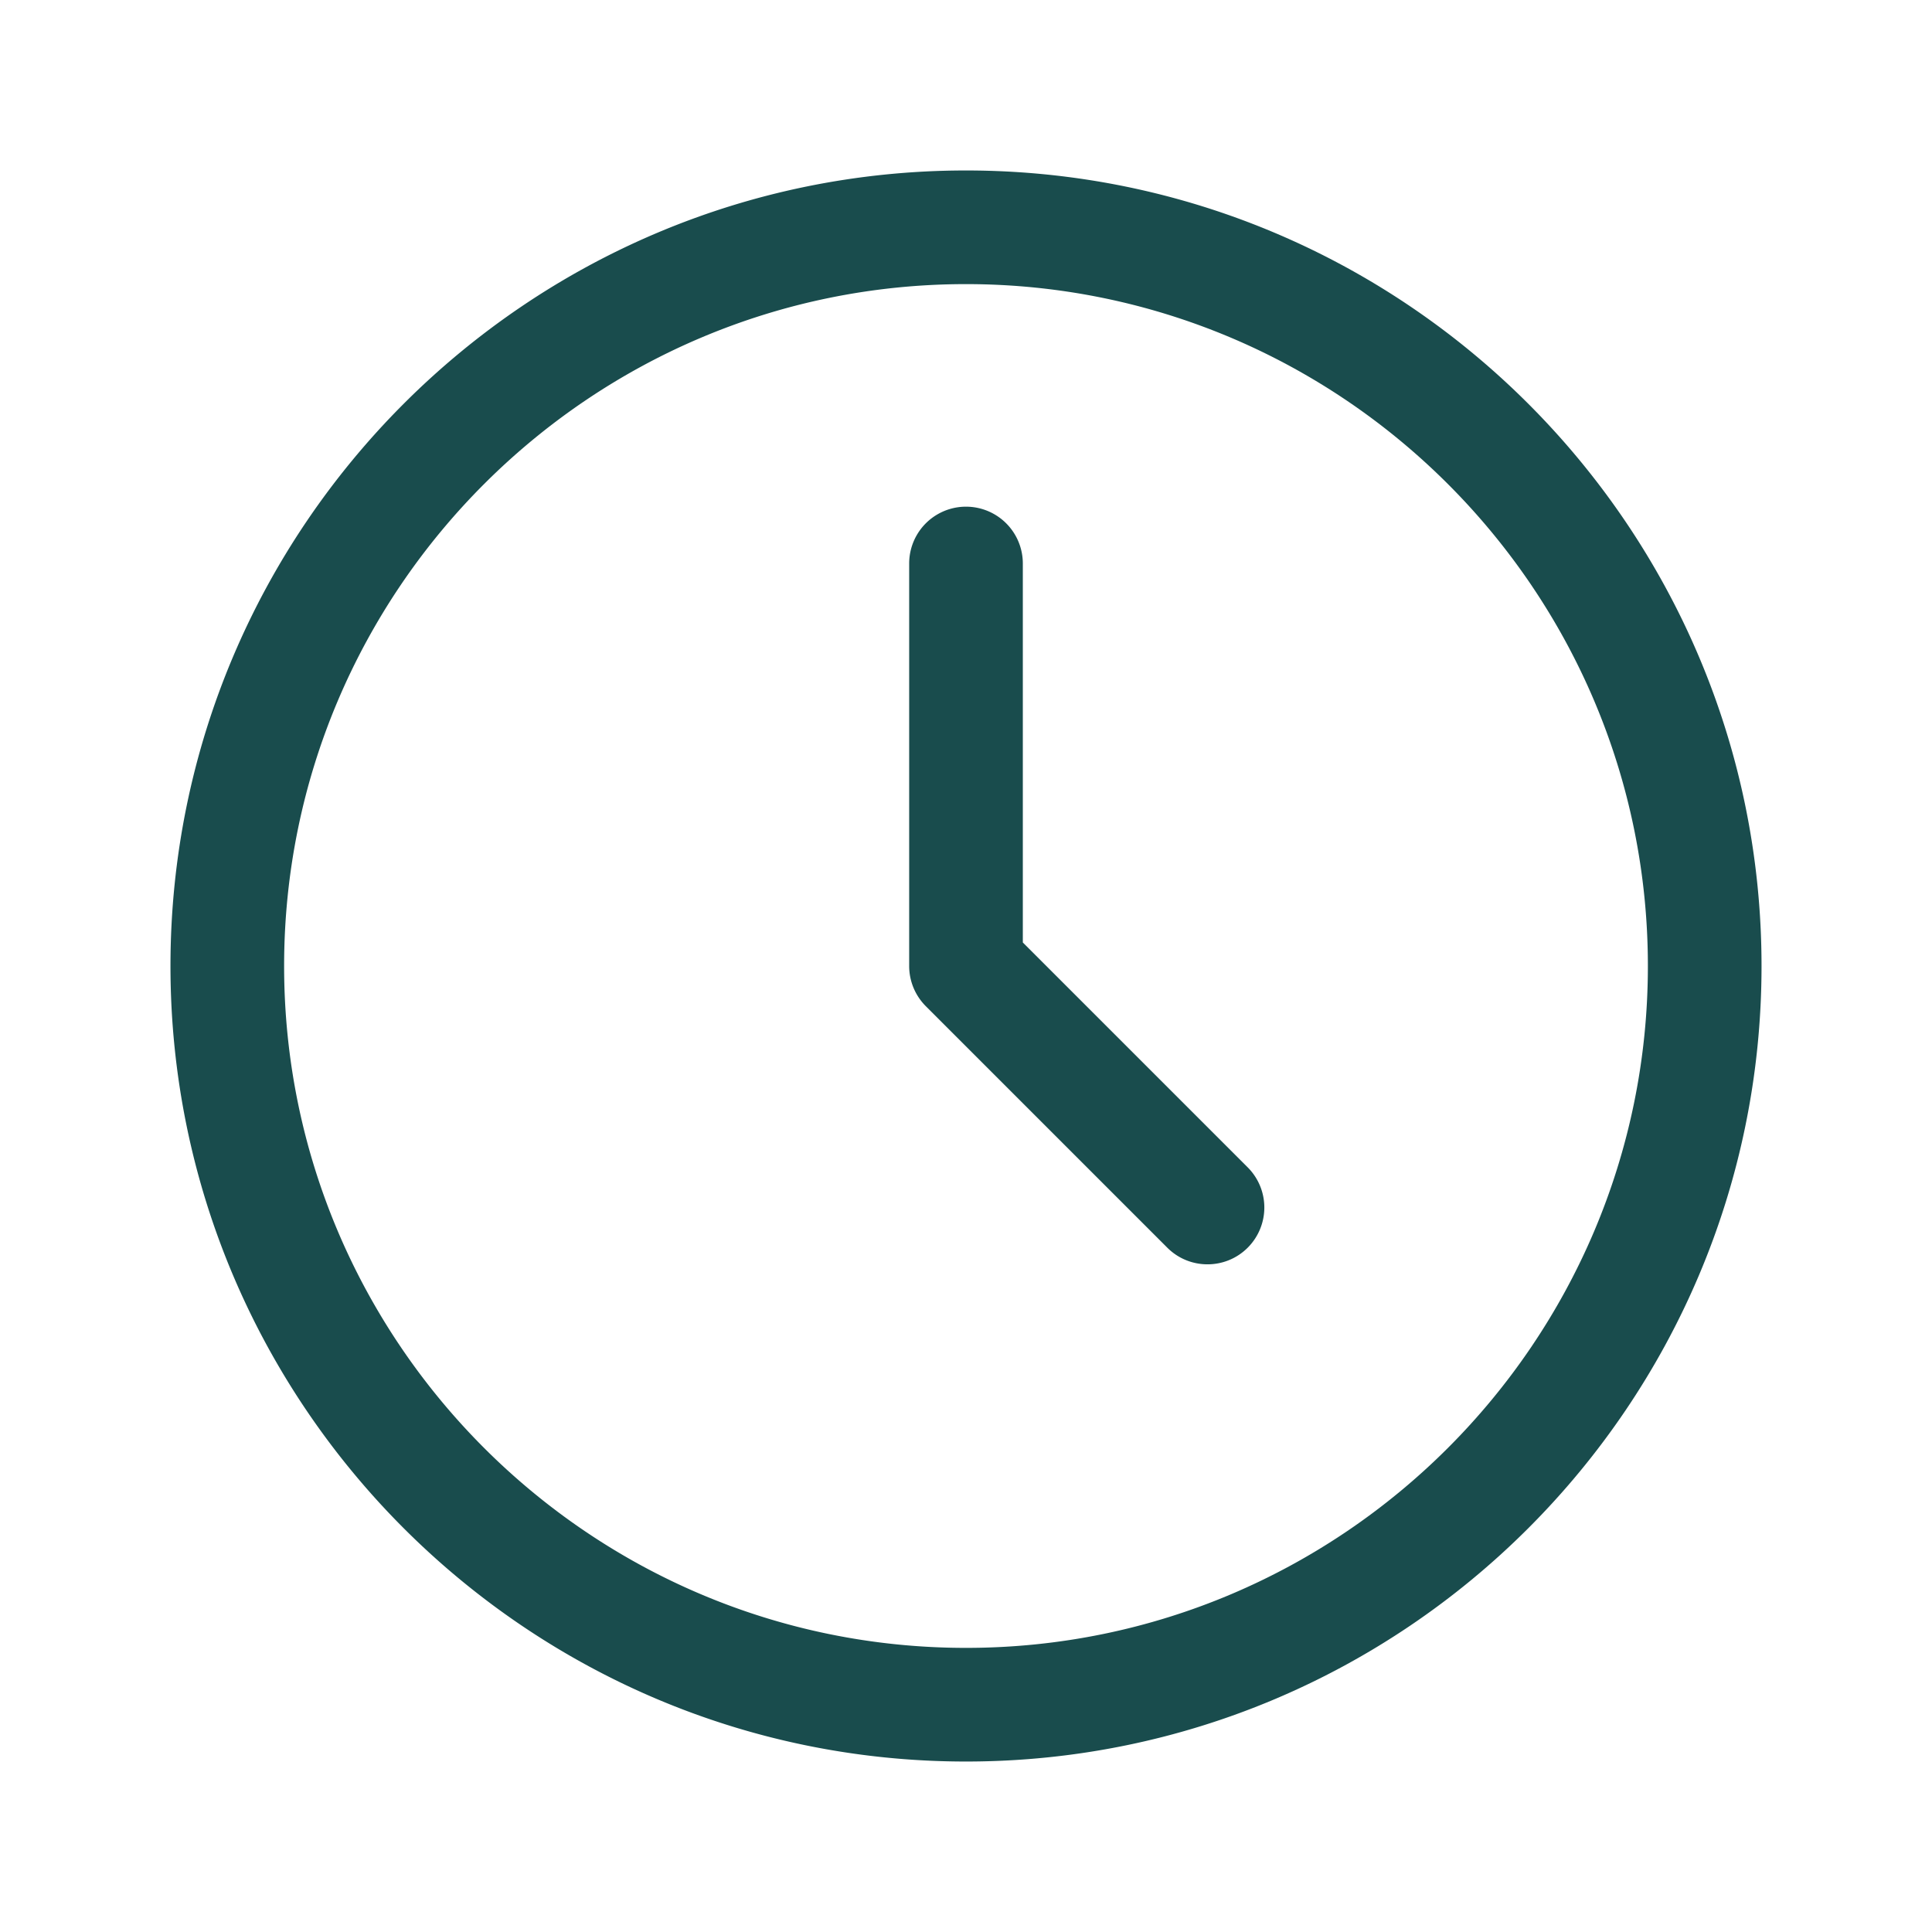
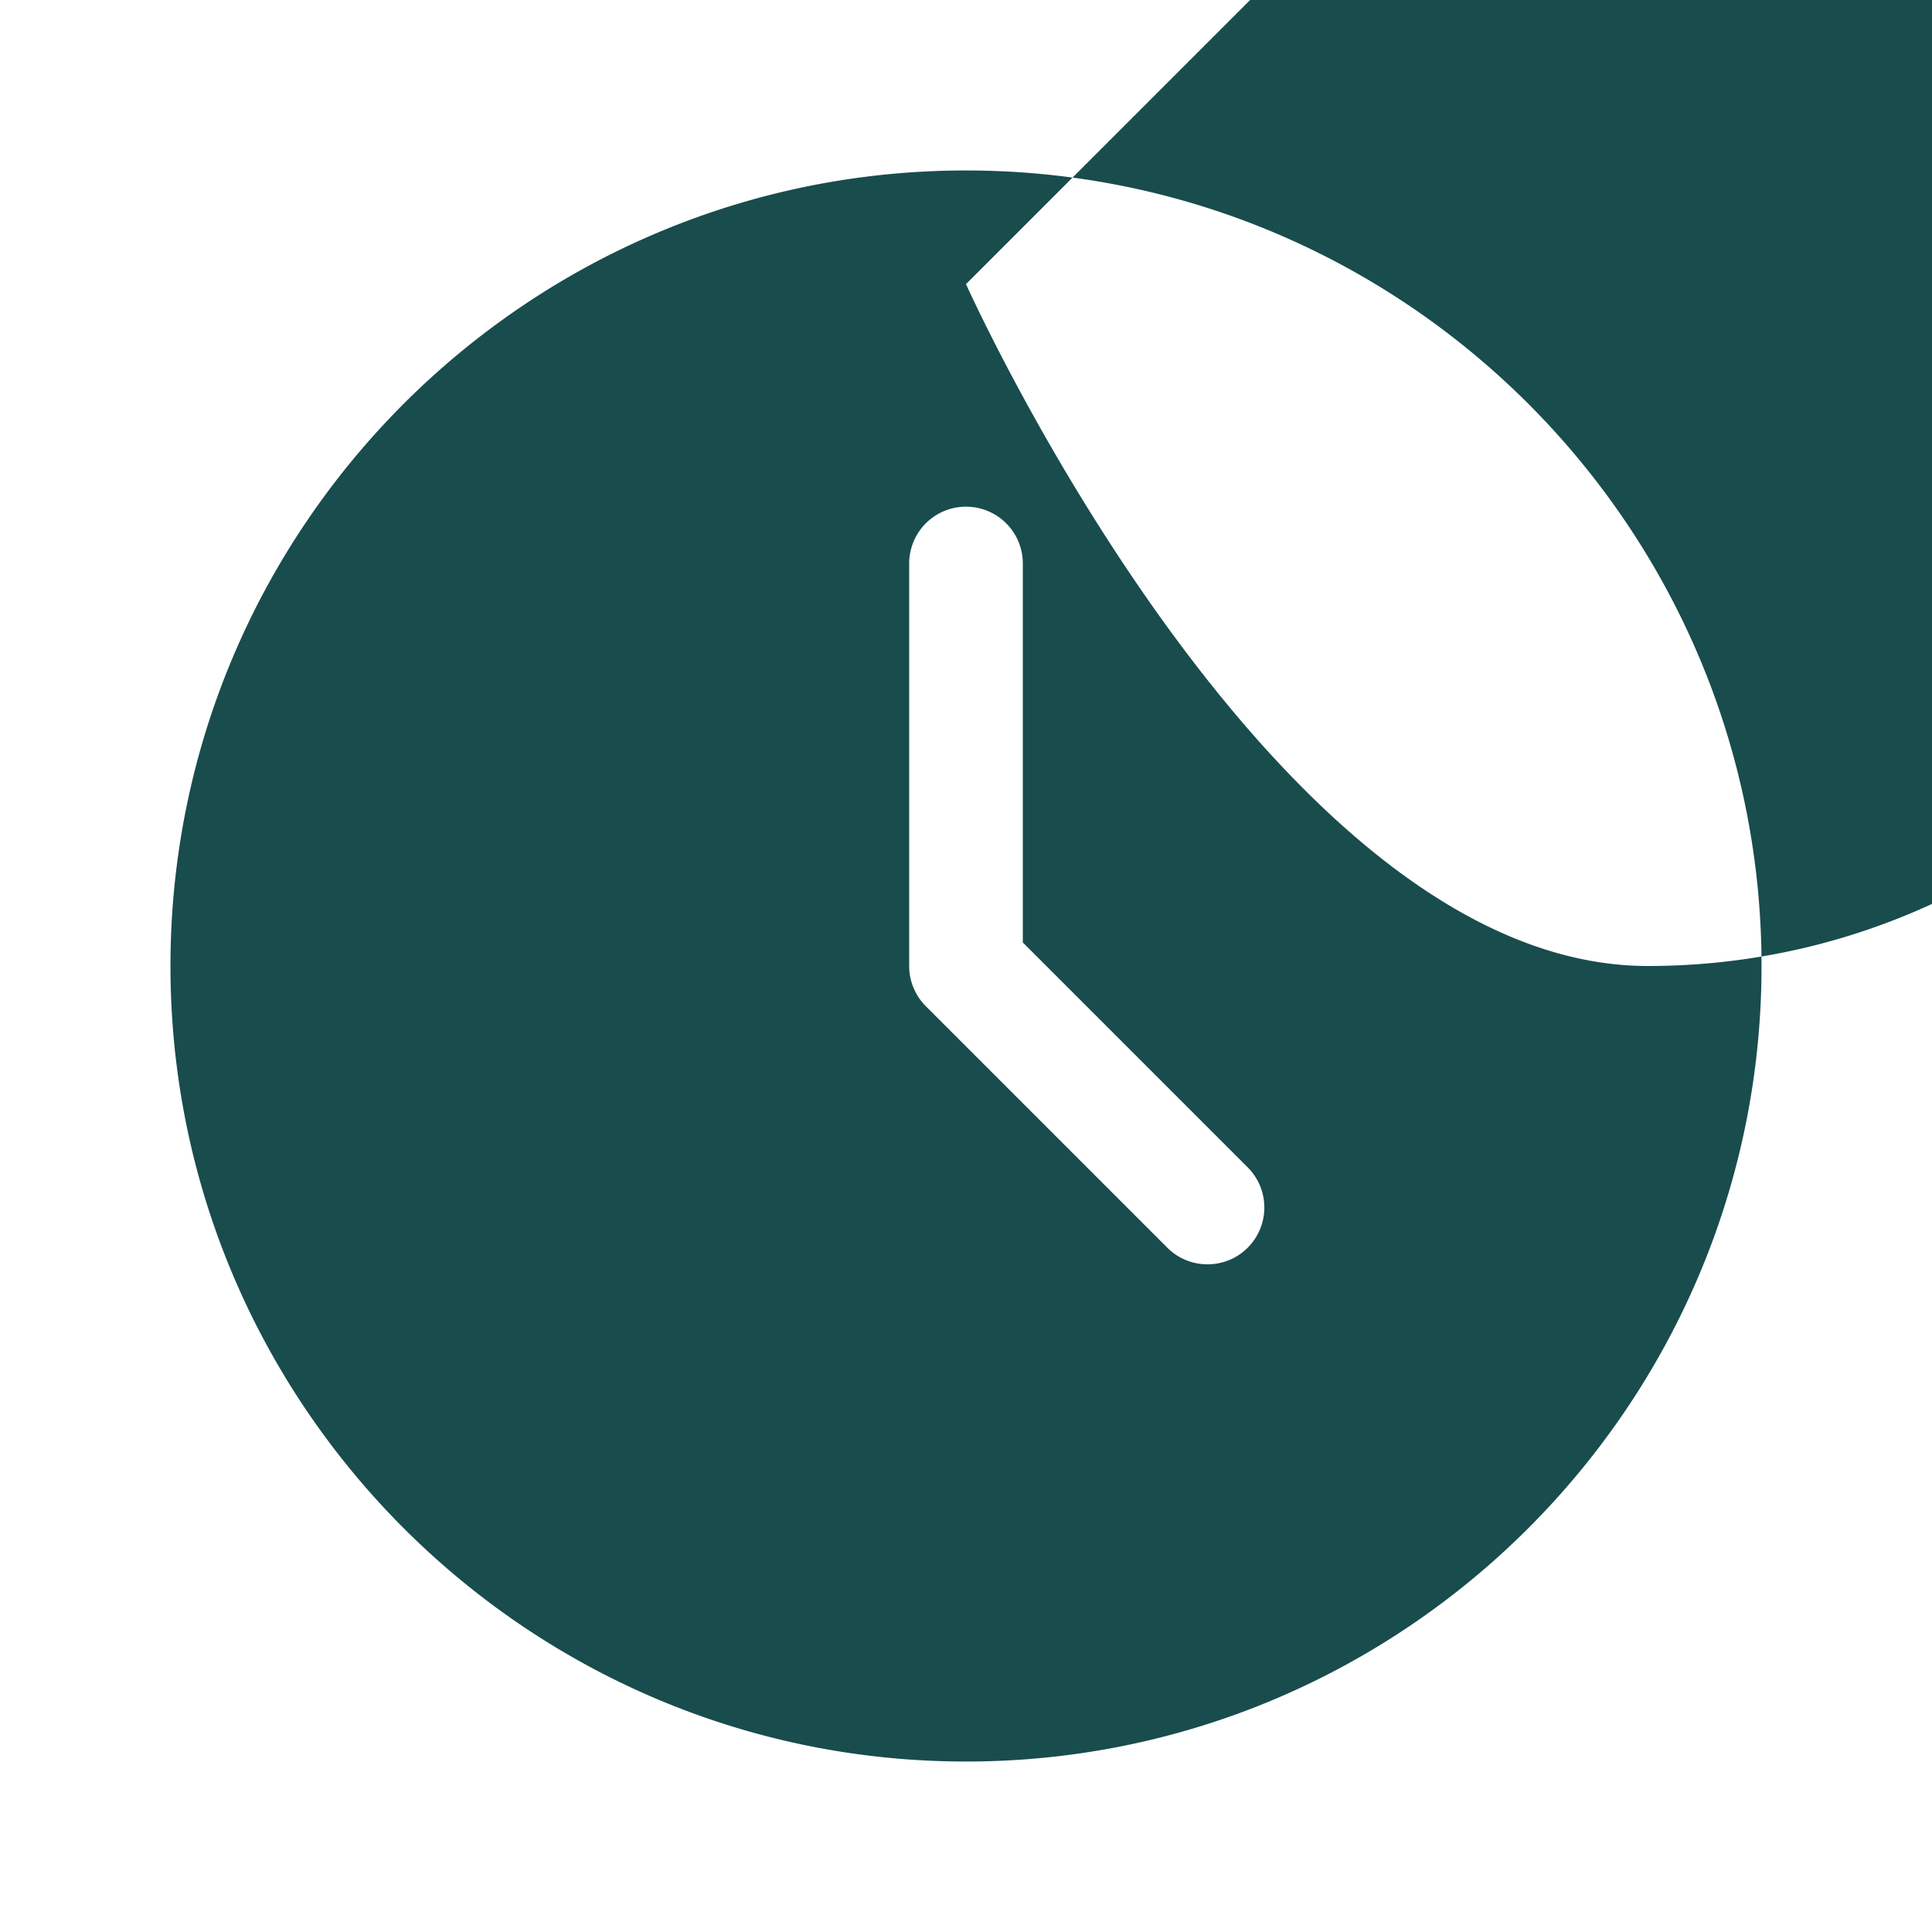
<svg xmlns="http://www.w3.org/2000/svg" width="51" height="51">
-   <path fill="#194C4D" d="M25.5 46.5c-11.58 0-21-9.421-21-21 0-11.58 9.42-21 21-21 11.579 0 21 9.42 21 21 0 11.579-9.421 21-21 21zm0-39c-9.925 0-18 8.075-18 18s8.075 18 18 18 18-8.075 18-18-8.075-18-18-18zm7.436 25.436a1.5 1.5 0 000-2.121L27 24.879V14.875a1.5 1.5 0 10-3 0V25.5c0 .398.158.779.439 1.061l6.375 6.375c.293.293.677.439 1.061.439s.768-.146 1.061-.439z" />
+   <path fill="#194C4D" d="M25.5 46.5c-11.58 0-21-9.421-21-21 0-11.58 9.42-21 21-21 11.579 0 21 9.42 21 21 0 11.579-9.421 21-21 21zm0-39s8.075 18 18 18 18-8.075 18-18-8.075-18-18-18zm7.436 25.436a1.5 1.5 0 000-2.121L27 24.879V14.875a1.5 1.5 0 10-3 0V25.5c0 .398.158.779.439 1.061l6.375 6.375c.293.293.677.439 1.061.439s.768-.146 1.061-.439z" />
</svg>